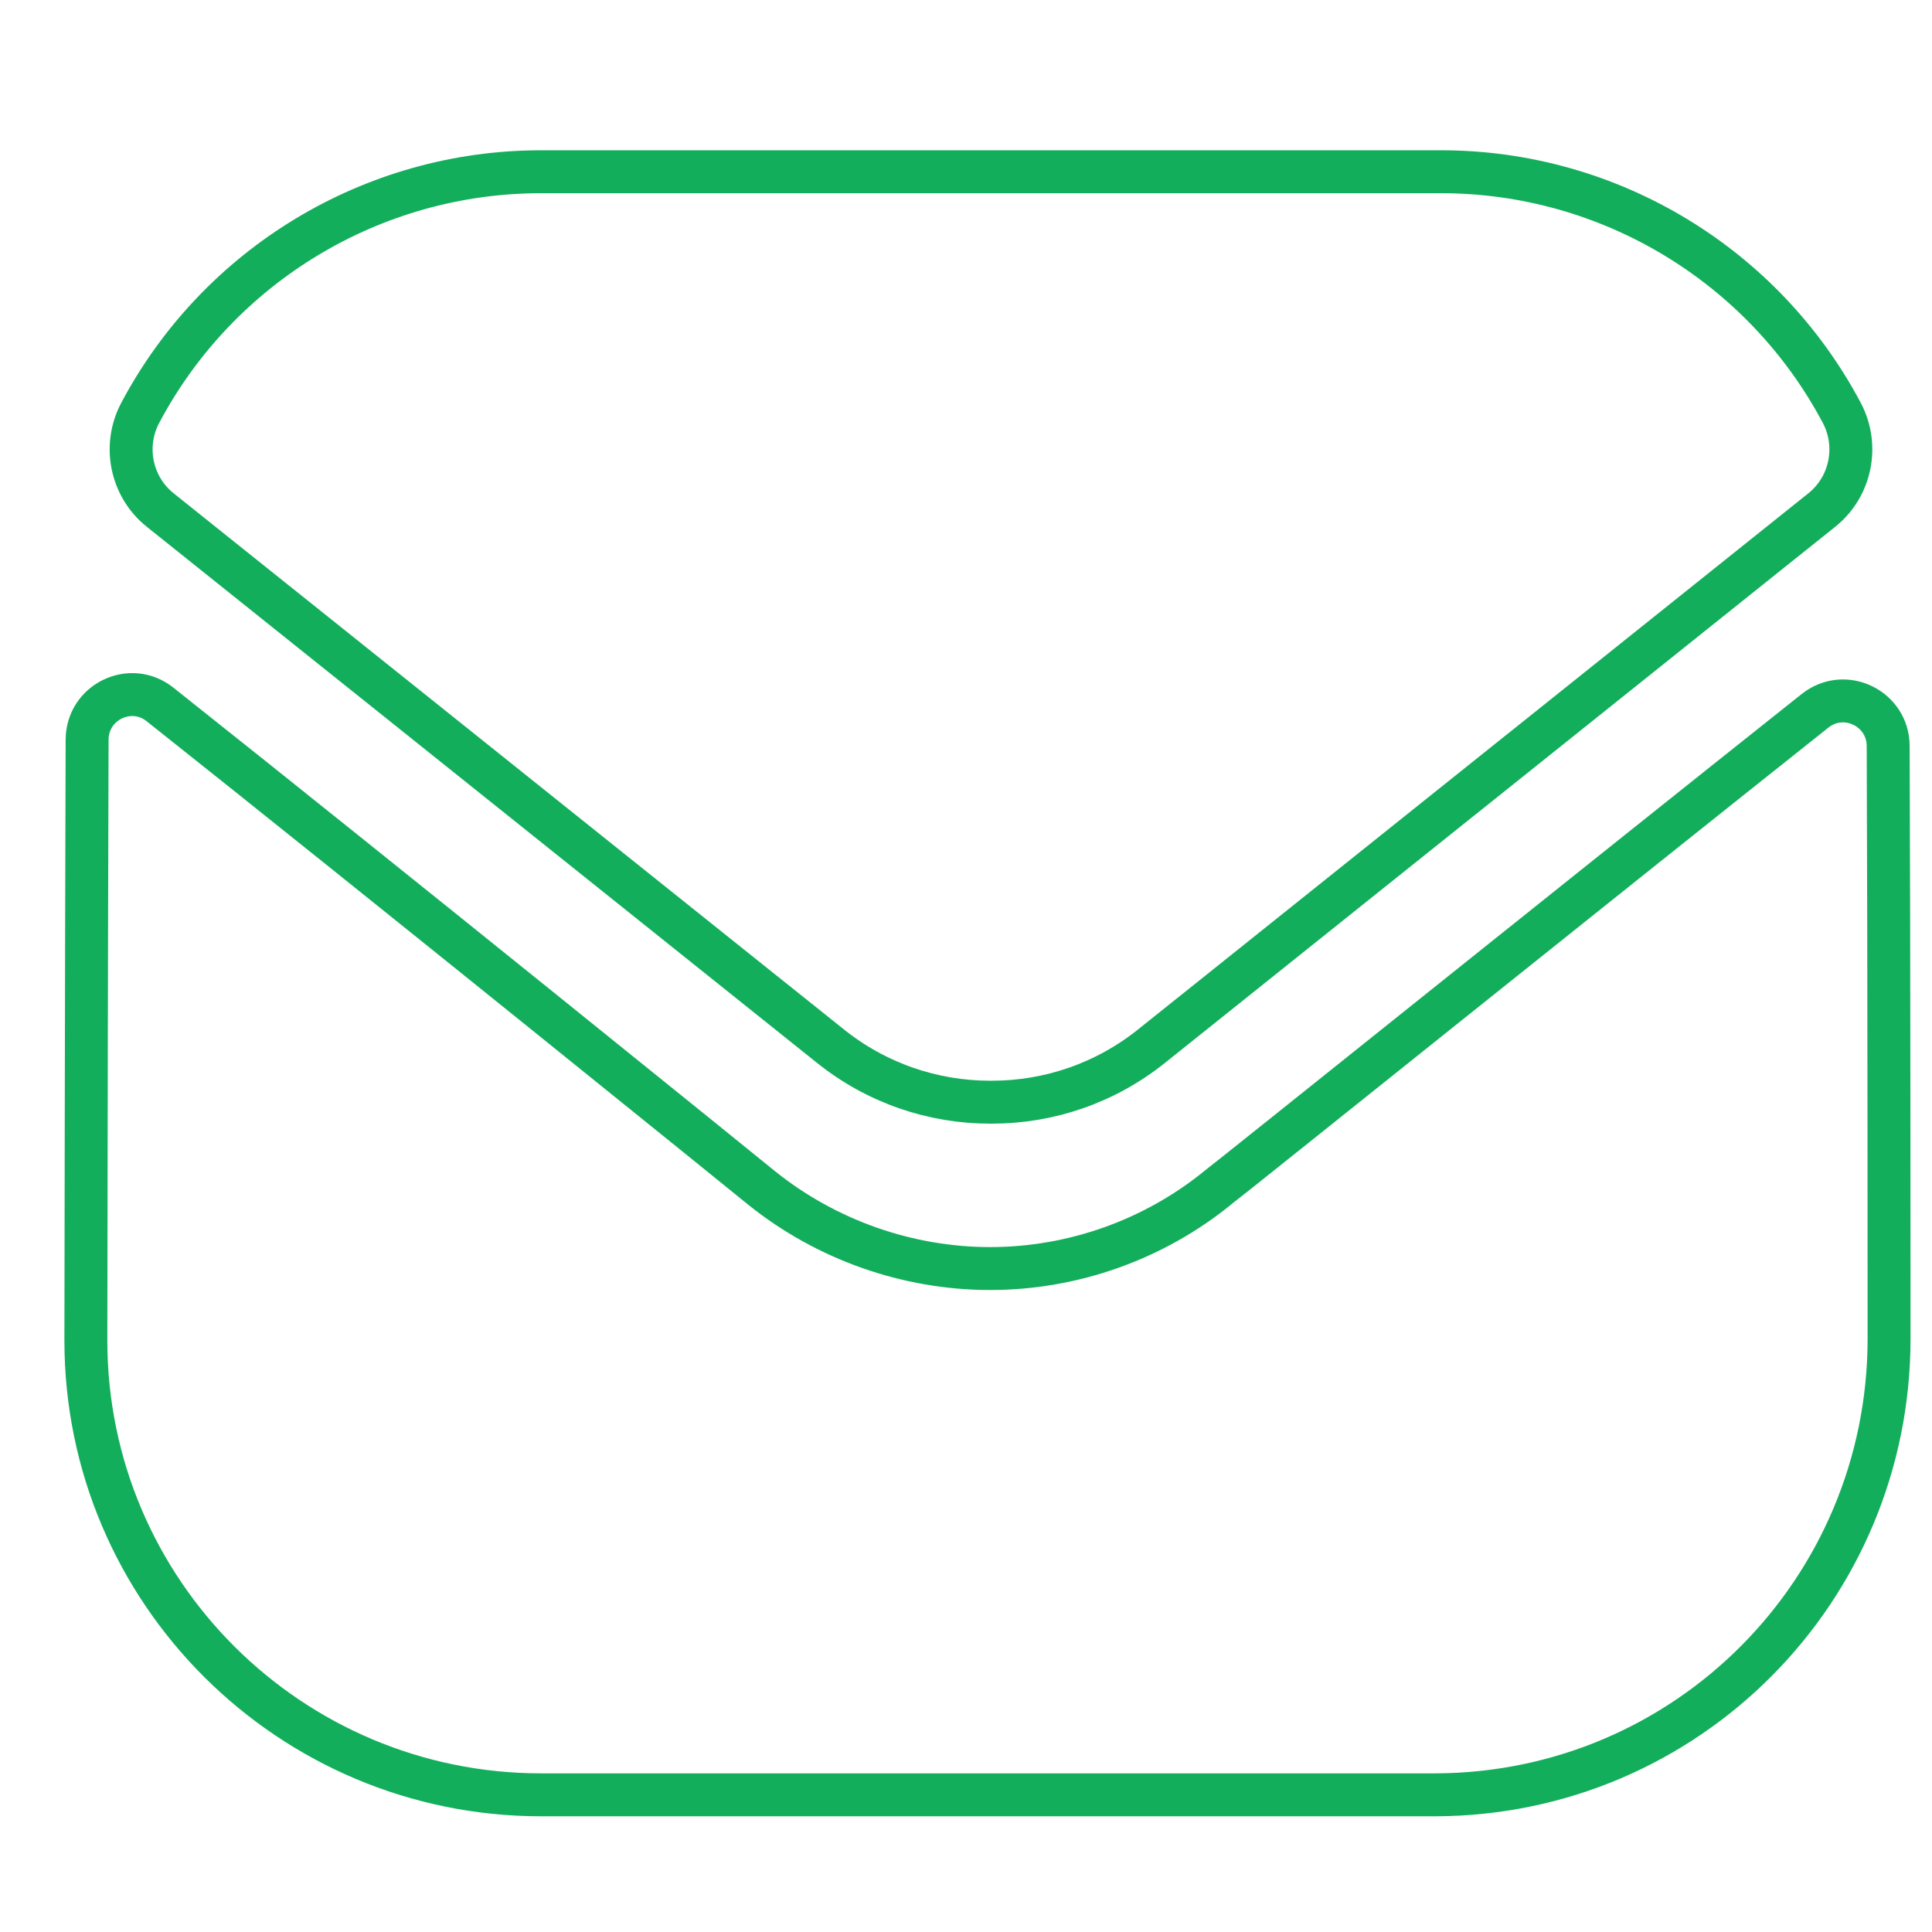
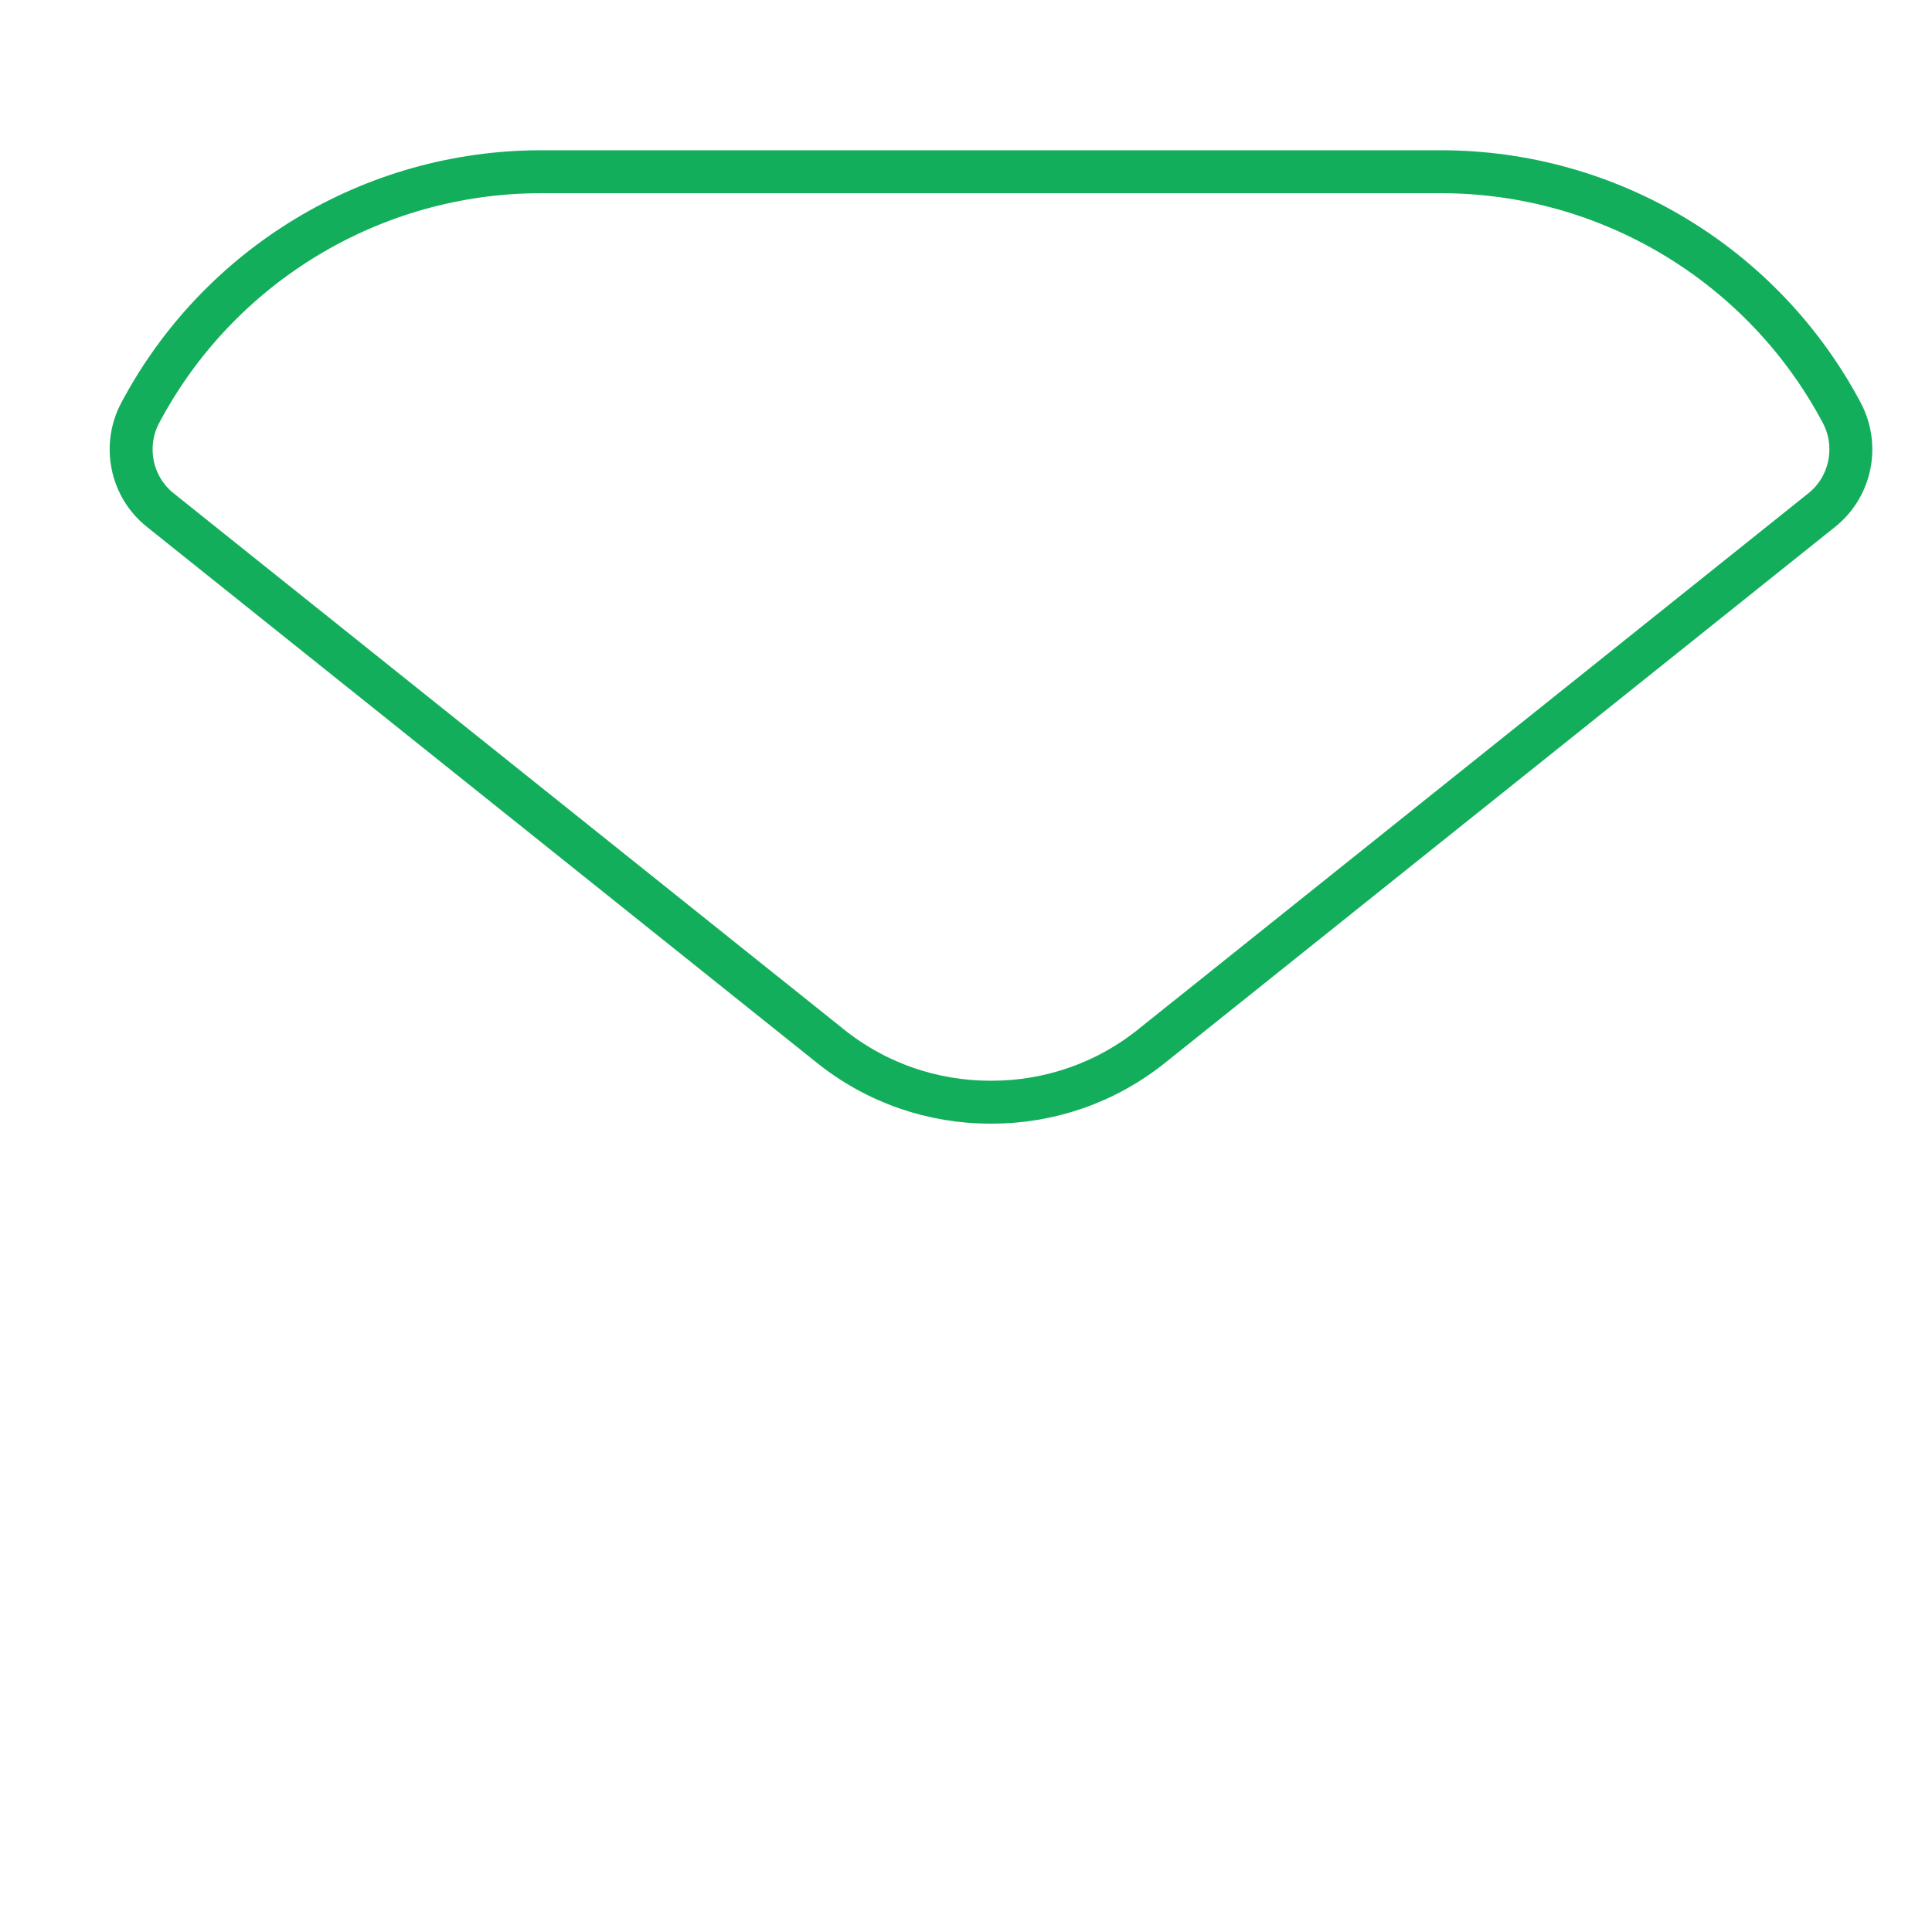
<svg xmlns="http://www.w3.org/2000/svg" width="45" height="45" viewBox="0 0 45 45" fill="none">
-   <path d="M44 31.179C44 37.038 39.296 41.784 33.437 41.805H33.416H12.605C6.767 41.805 2 37.08 2 31.221V31.2C2 31.2 2.013 21.905 2.029 17.23C2.031 16.353 3.039 15.861 3.726 16.407C8.716 20.366 17.639 27.584 17.75 27.678C19.241 28.873 21.131 29.547 23.063 29.547C24.995 29.547 26.885 28.873 28.376 27.655C28.487 27.581 37.211 20.58 42.276 16.556C42.965 16.008 43.977 16.5 43.979 17.375C44 22.014 44 31.179 44 31.179" stroke="#13AE5C" />
  <path d="M42.898 9.615C41.079 6.188 37.501 4 33.561 4H12.603C8.664 4 5.085 6.188 3.267 9.615C2.859 10.382 3.052 11.337 3.731 11.879L19.323 24.351C20.415 25.233 21.738 25.672 23.061 25.672C23.07 25.672 23.076 25.672 23.082 25.672C23.089 25.672 23.097 25.672 23.103 25.672C24.426 25.672 25.749 25.233 26.841 24.351L42.434 11.879C43.112 11.337 43.305 10.382 42.898 9.615" stroke="#13AE5C" />
</svg>